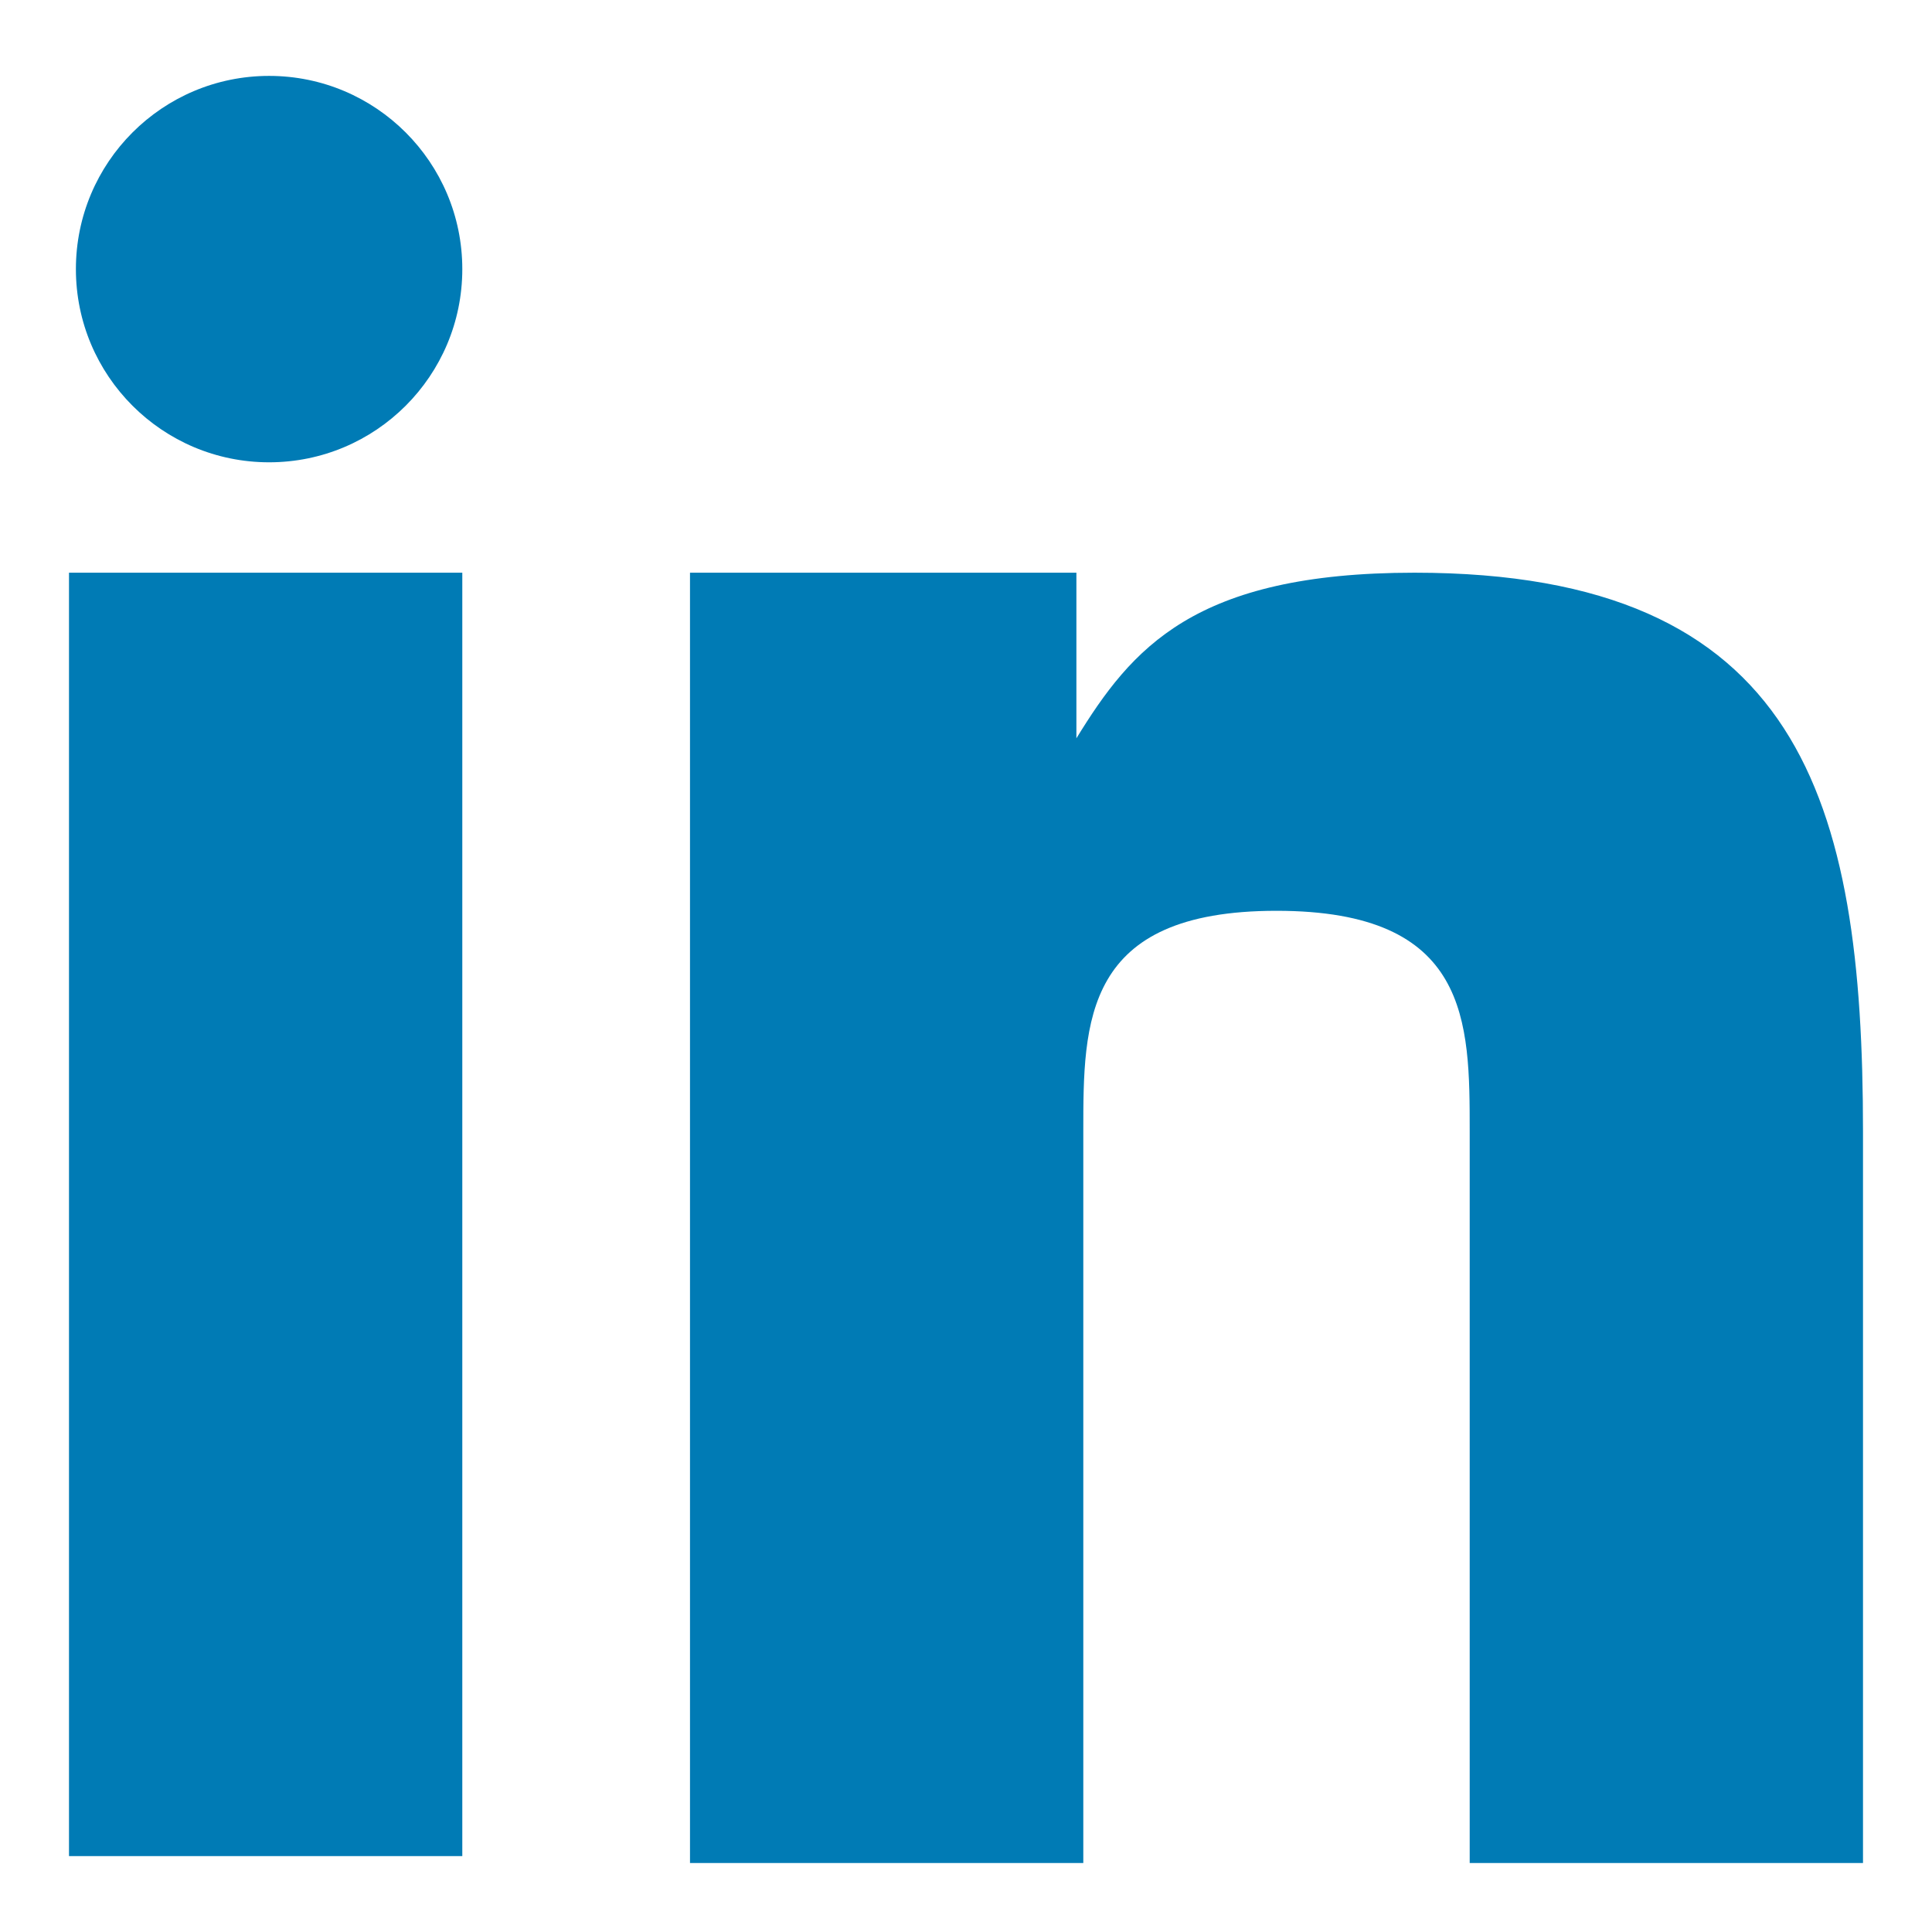
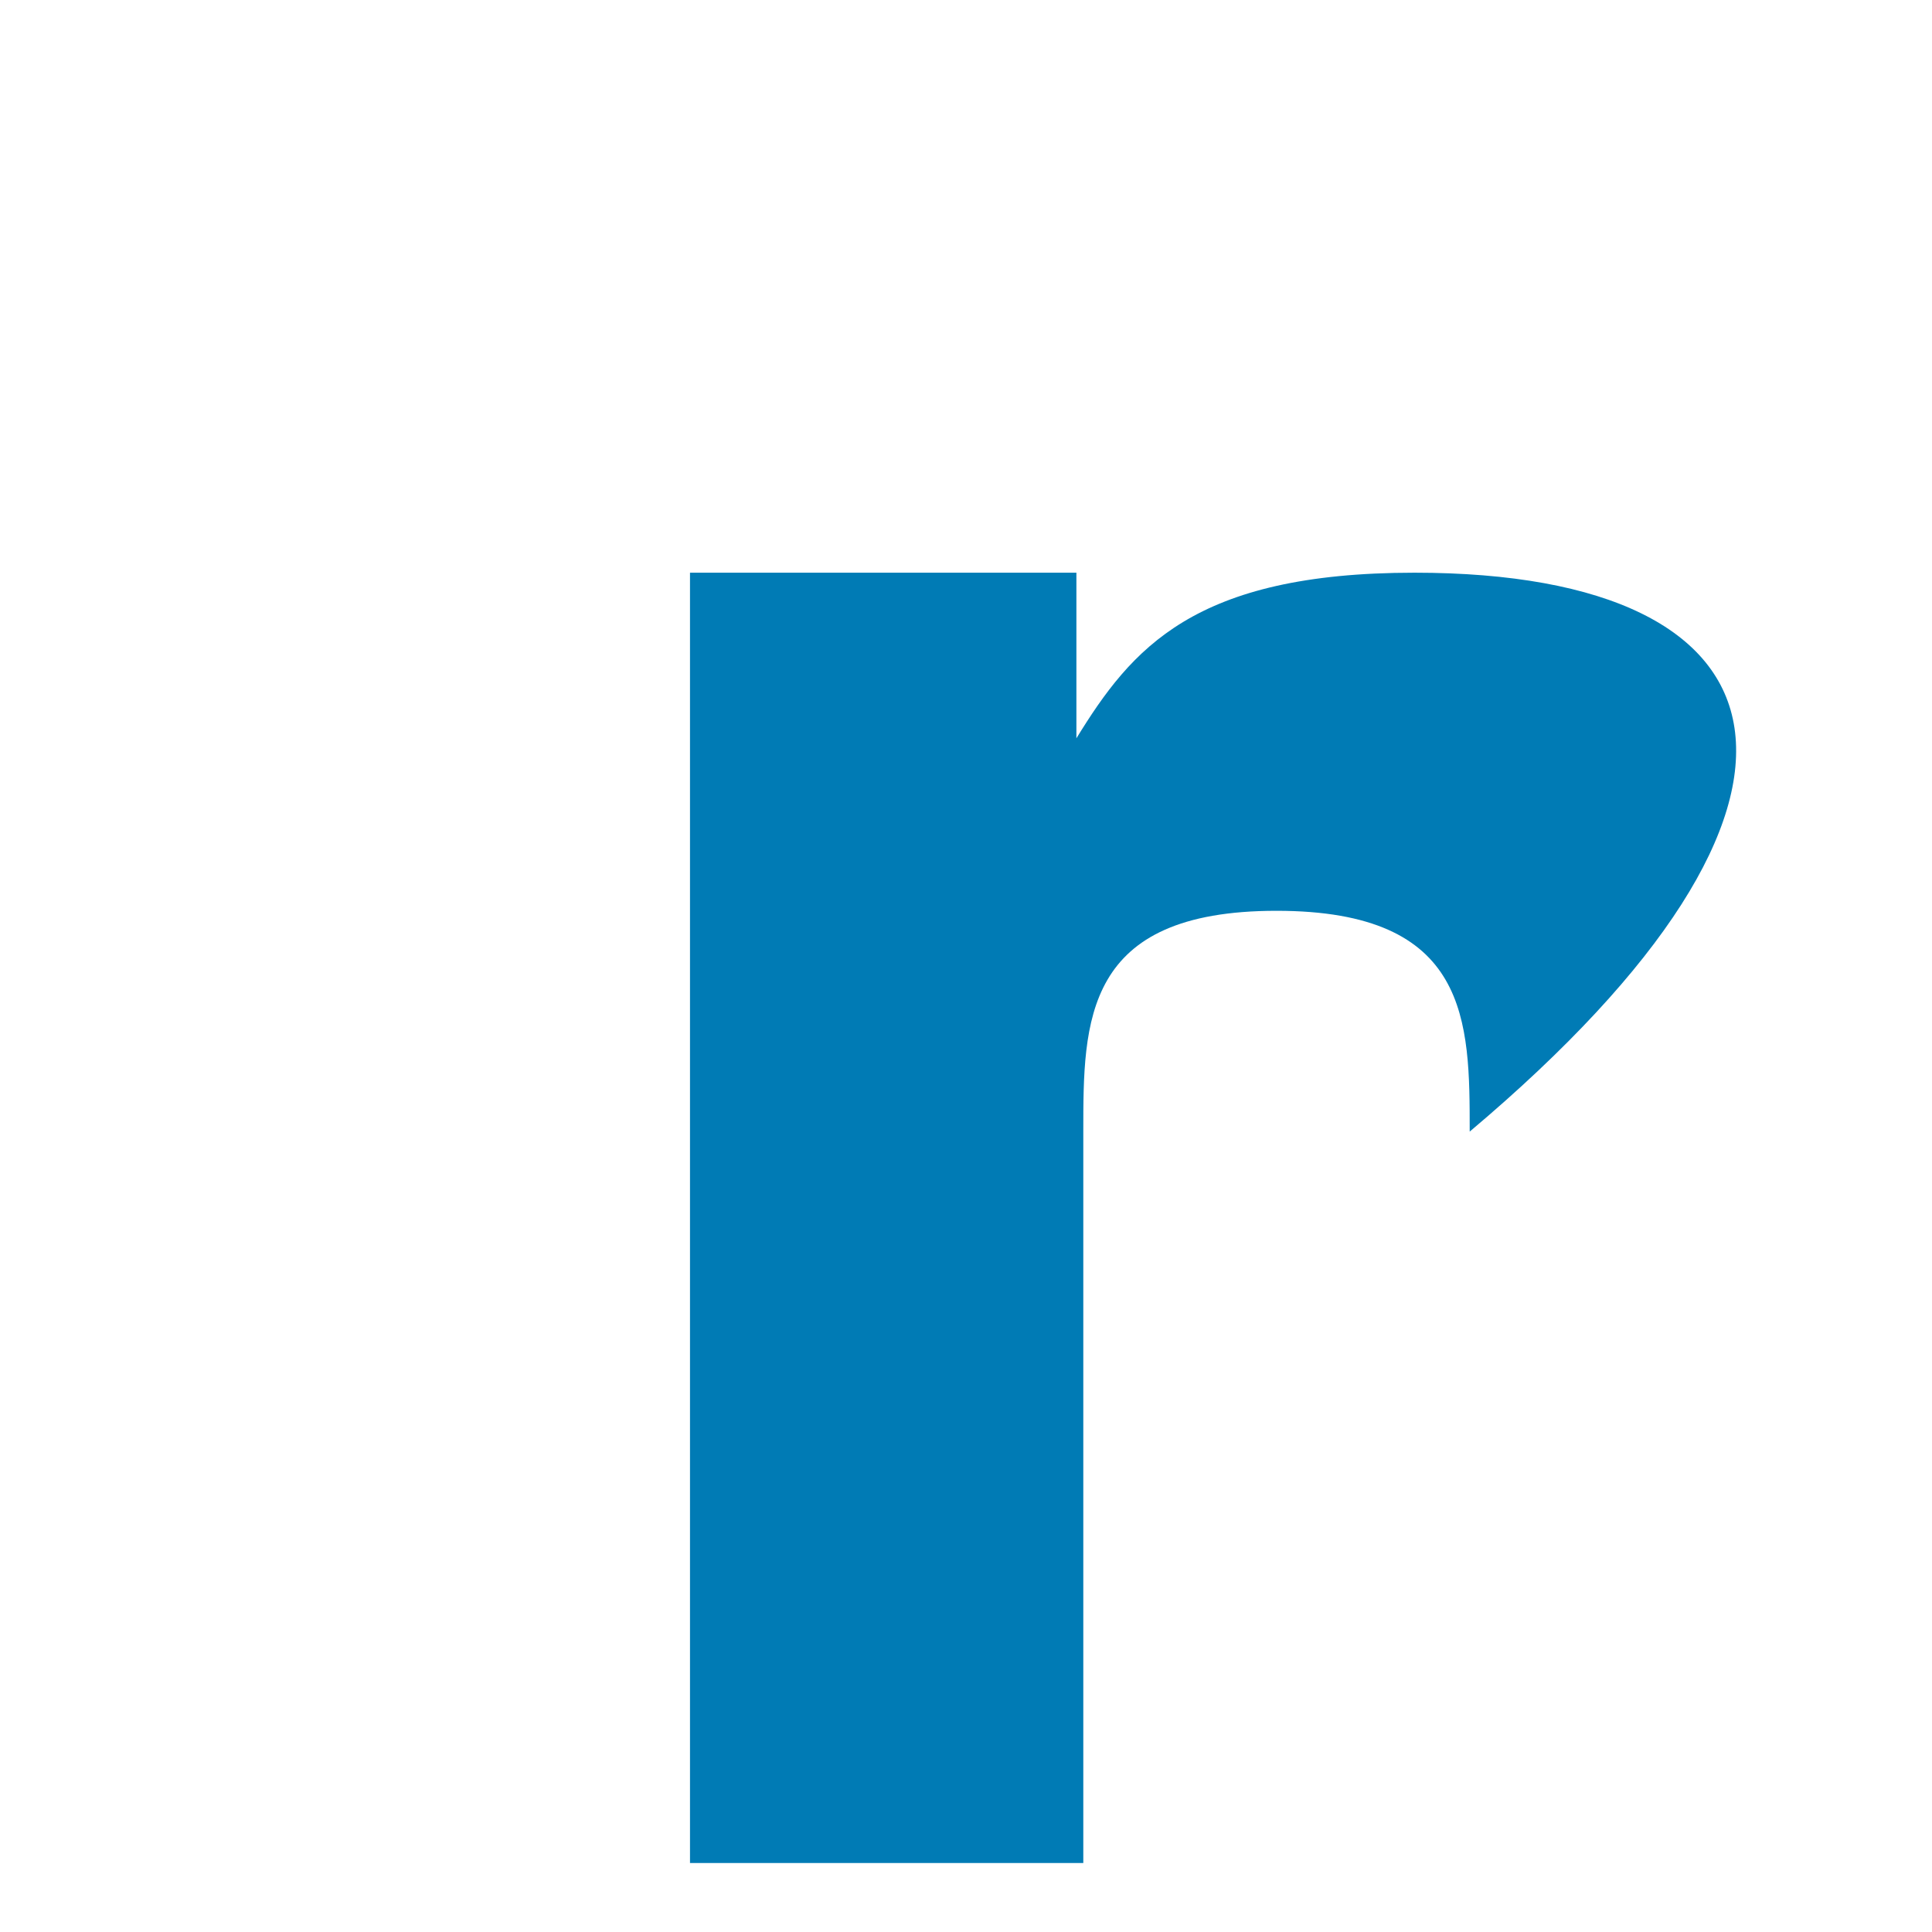
<svg xmlns="http://www.w3.org/2000/svg" version="1.1" id="Layer_1" x="0px" y="0px" width="28px" height="28px" viewBox="0 0 28 28" style="enable-background:new 0 0 28 28;" xml:space="preserve">
  <style type="text/css">
	.st0{fill:#007BB5;}
</style>
  <g>
-     <rect x="1" y="8.3" class="st0" width="5.7" height="18.6" />
-     <path class="st0" d="M20.5,8.3c-3.2,0-4.1,1.1-4.9,2.4V8.3H10V27h5.7V16.4c0-1.6,0-3.2,2.8-3.2s2.8,1.6,2.8,3.2V27H27V16.4   C27,11.6,26.1,8.3,20.5,8.3z" />
-     <circle class="st0" cx="3.9" cy="3.9" r="2.8" />
+     <path class="st0" d="M20.5,8.3c-3.2,0-4.1,1.1-4.9,2.4V8.3H10V27h5.7V16.4c0-1.6,0-3.2,2.8-3.2s2.8,1.6,2.8,3.2V27V16.4   C27,11.6,26.1,8.3,20.5,8.3z" />
  </g>
</svg>